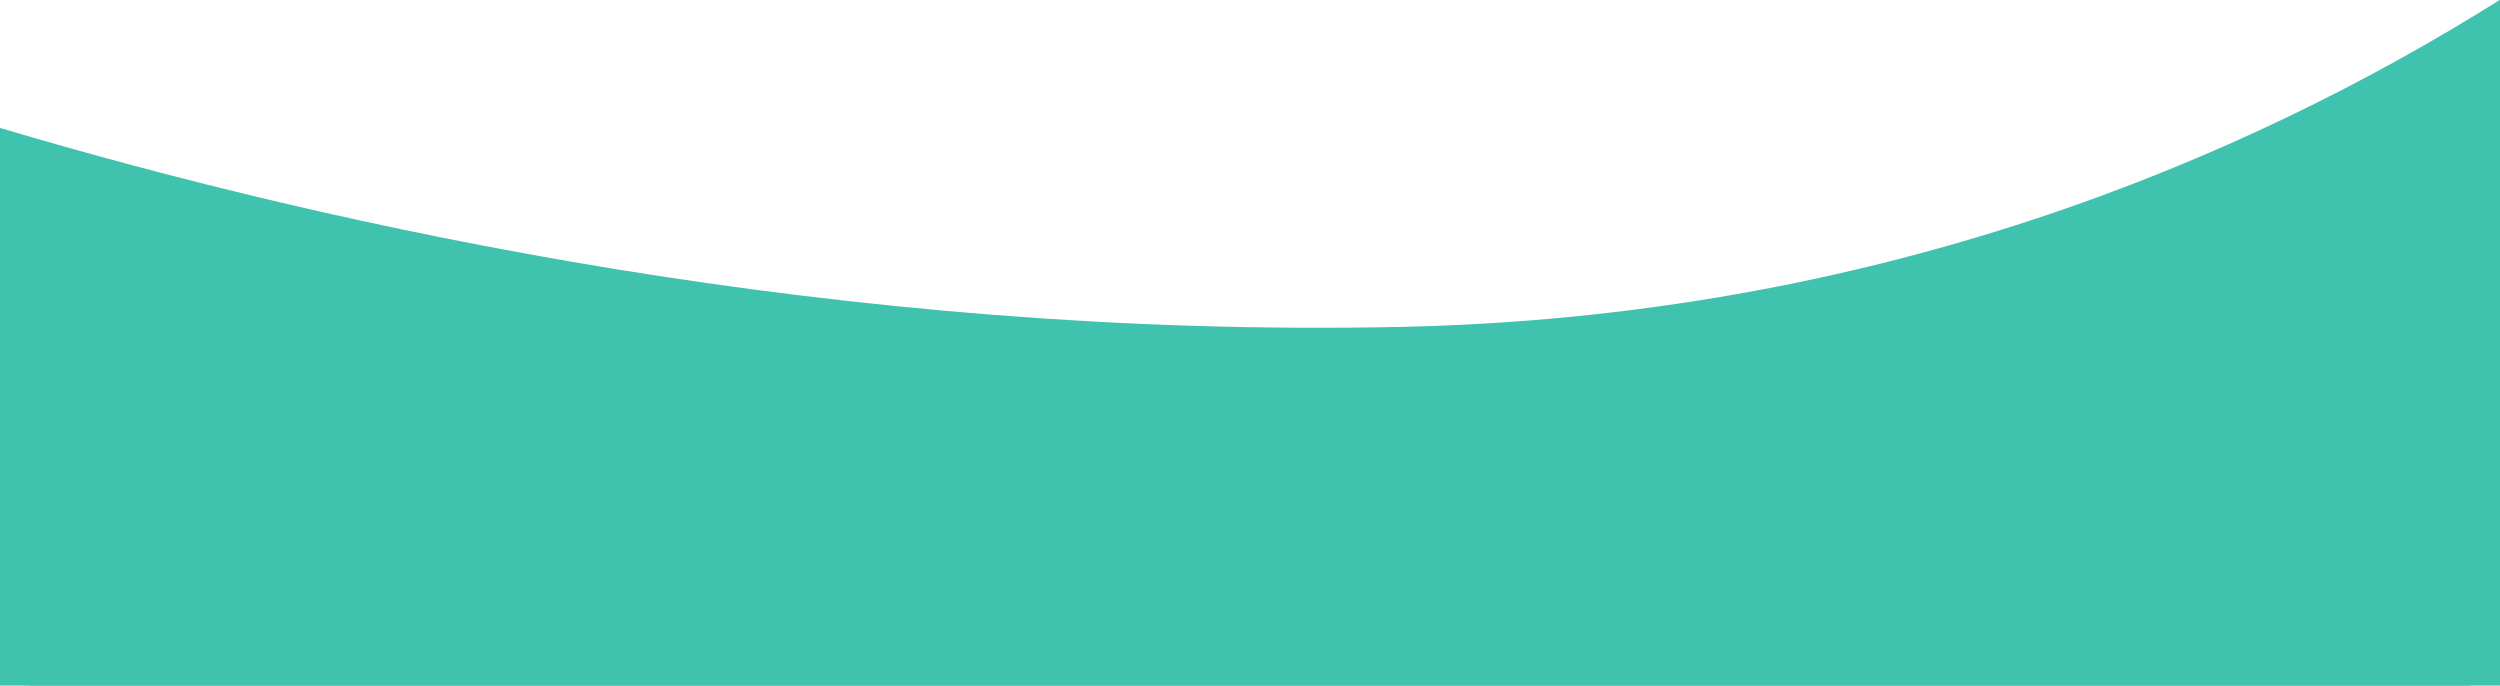
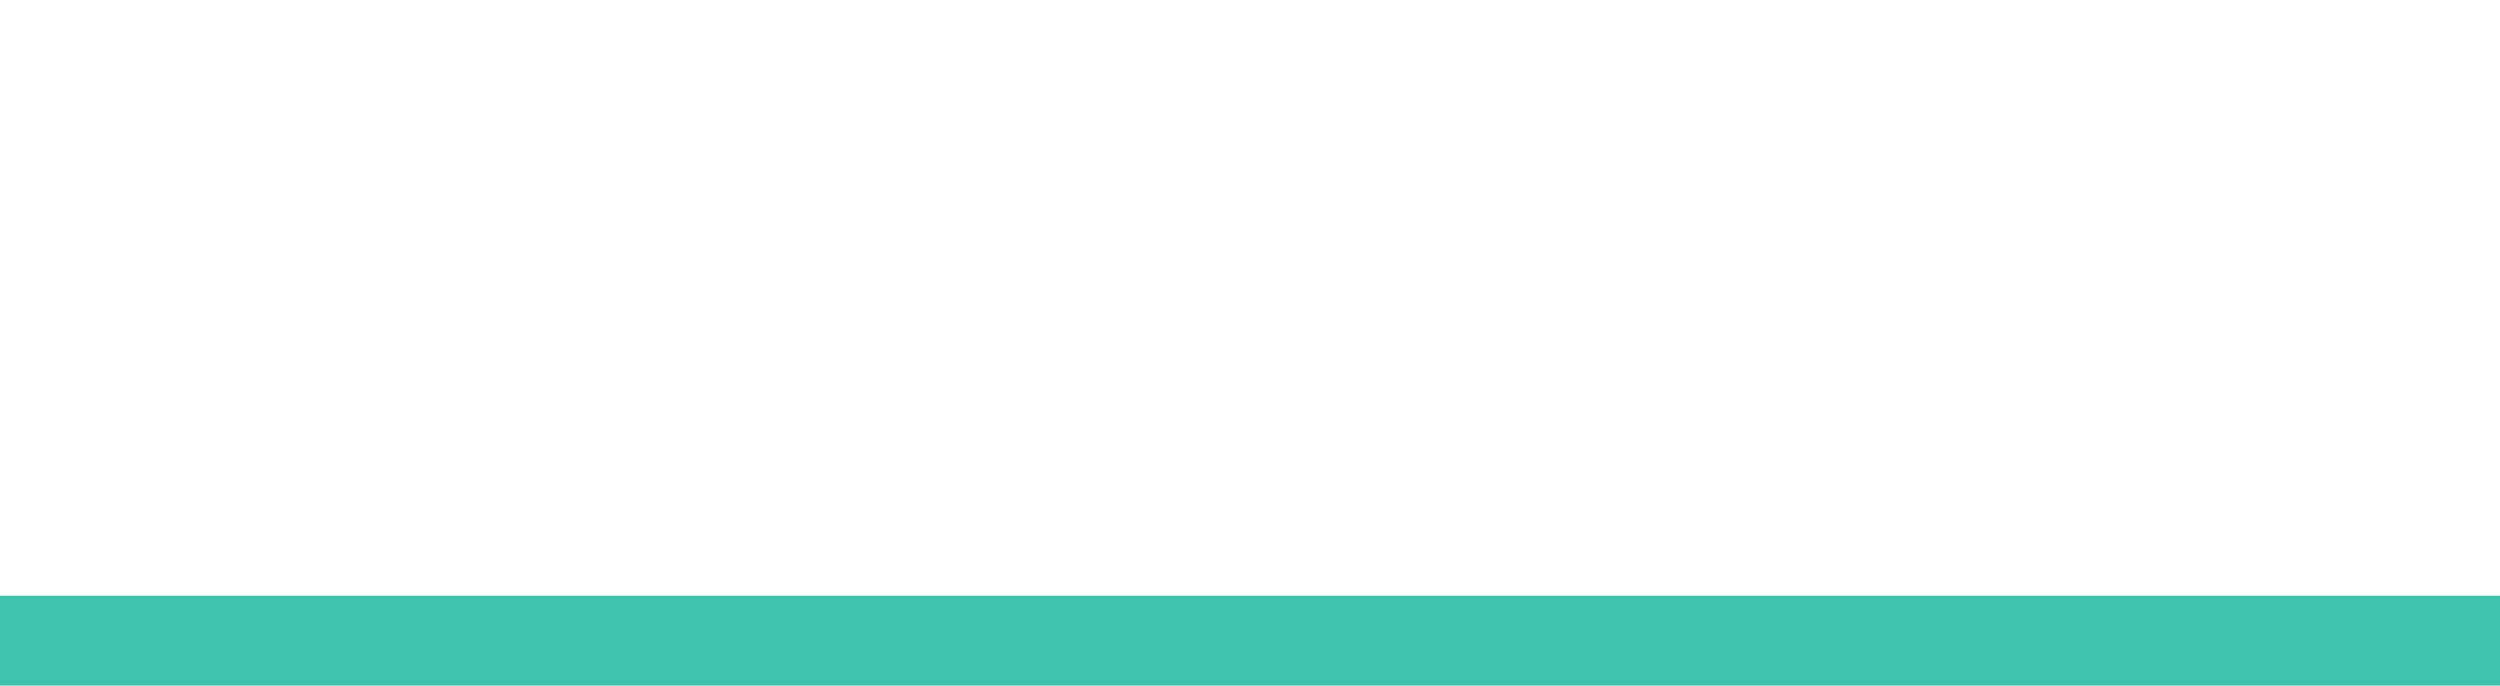
<svg xmlns="http://www.w3.org/2000/svg" version="1.1" id="Layer_1" x="0px" y="0px" viewBox="0 0 1196 328" style="enable-background:new 0 0 1196 328;" xml:space="preserve">
  <style type="text/css">
	.st0{fill:#3FC2AE;}
</style>
-   <path class="st0" d="M16.5,328C7.4,328,0,320.6,0,311.5V61.2c160.5,47.7,402.2,100.8,669.8,95.2C897,151.6,1073.4,76.9,1196-0.1  v311.6c0,9.1-7.4,16.5-16.5,16.5H16.5z" />
  <rect y="285" class="st0" width="1196" height="43" />
</svg>